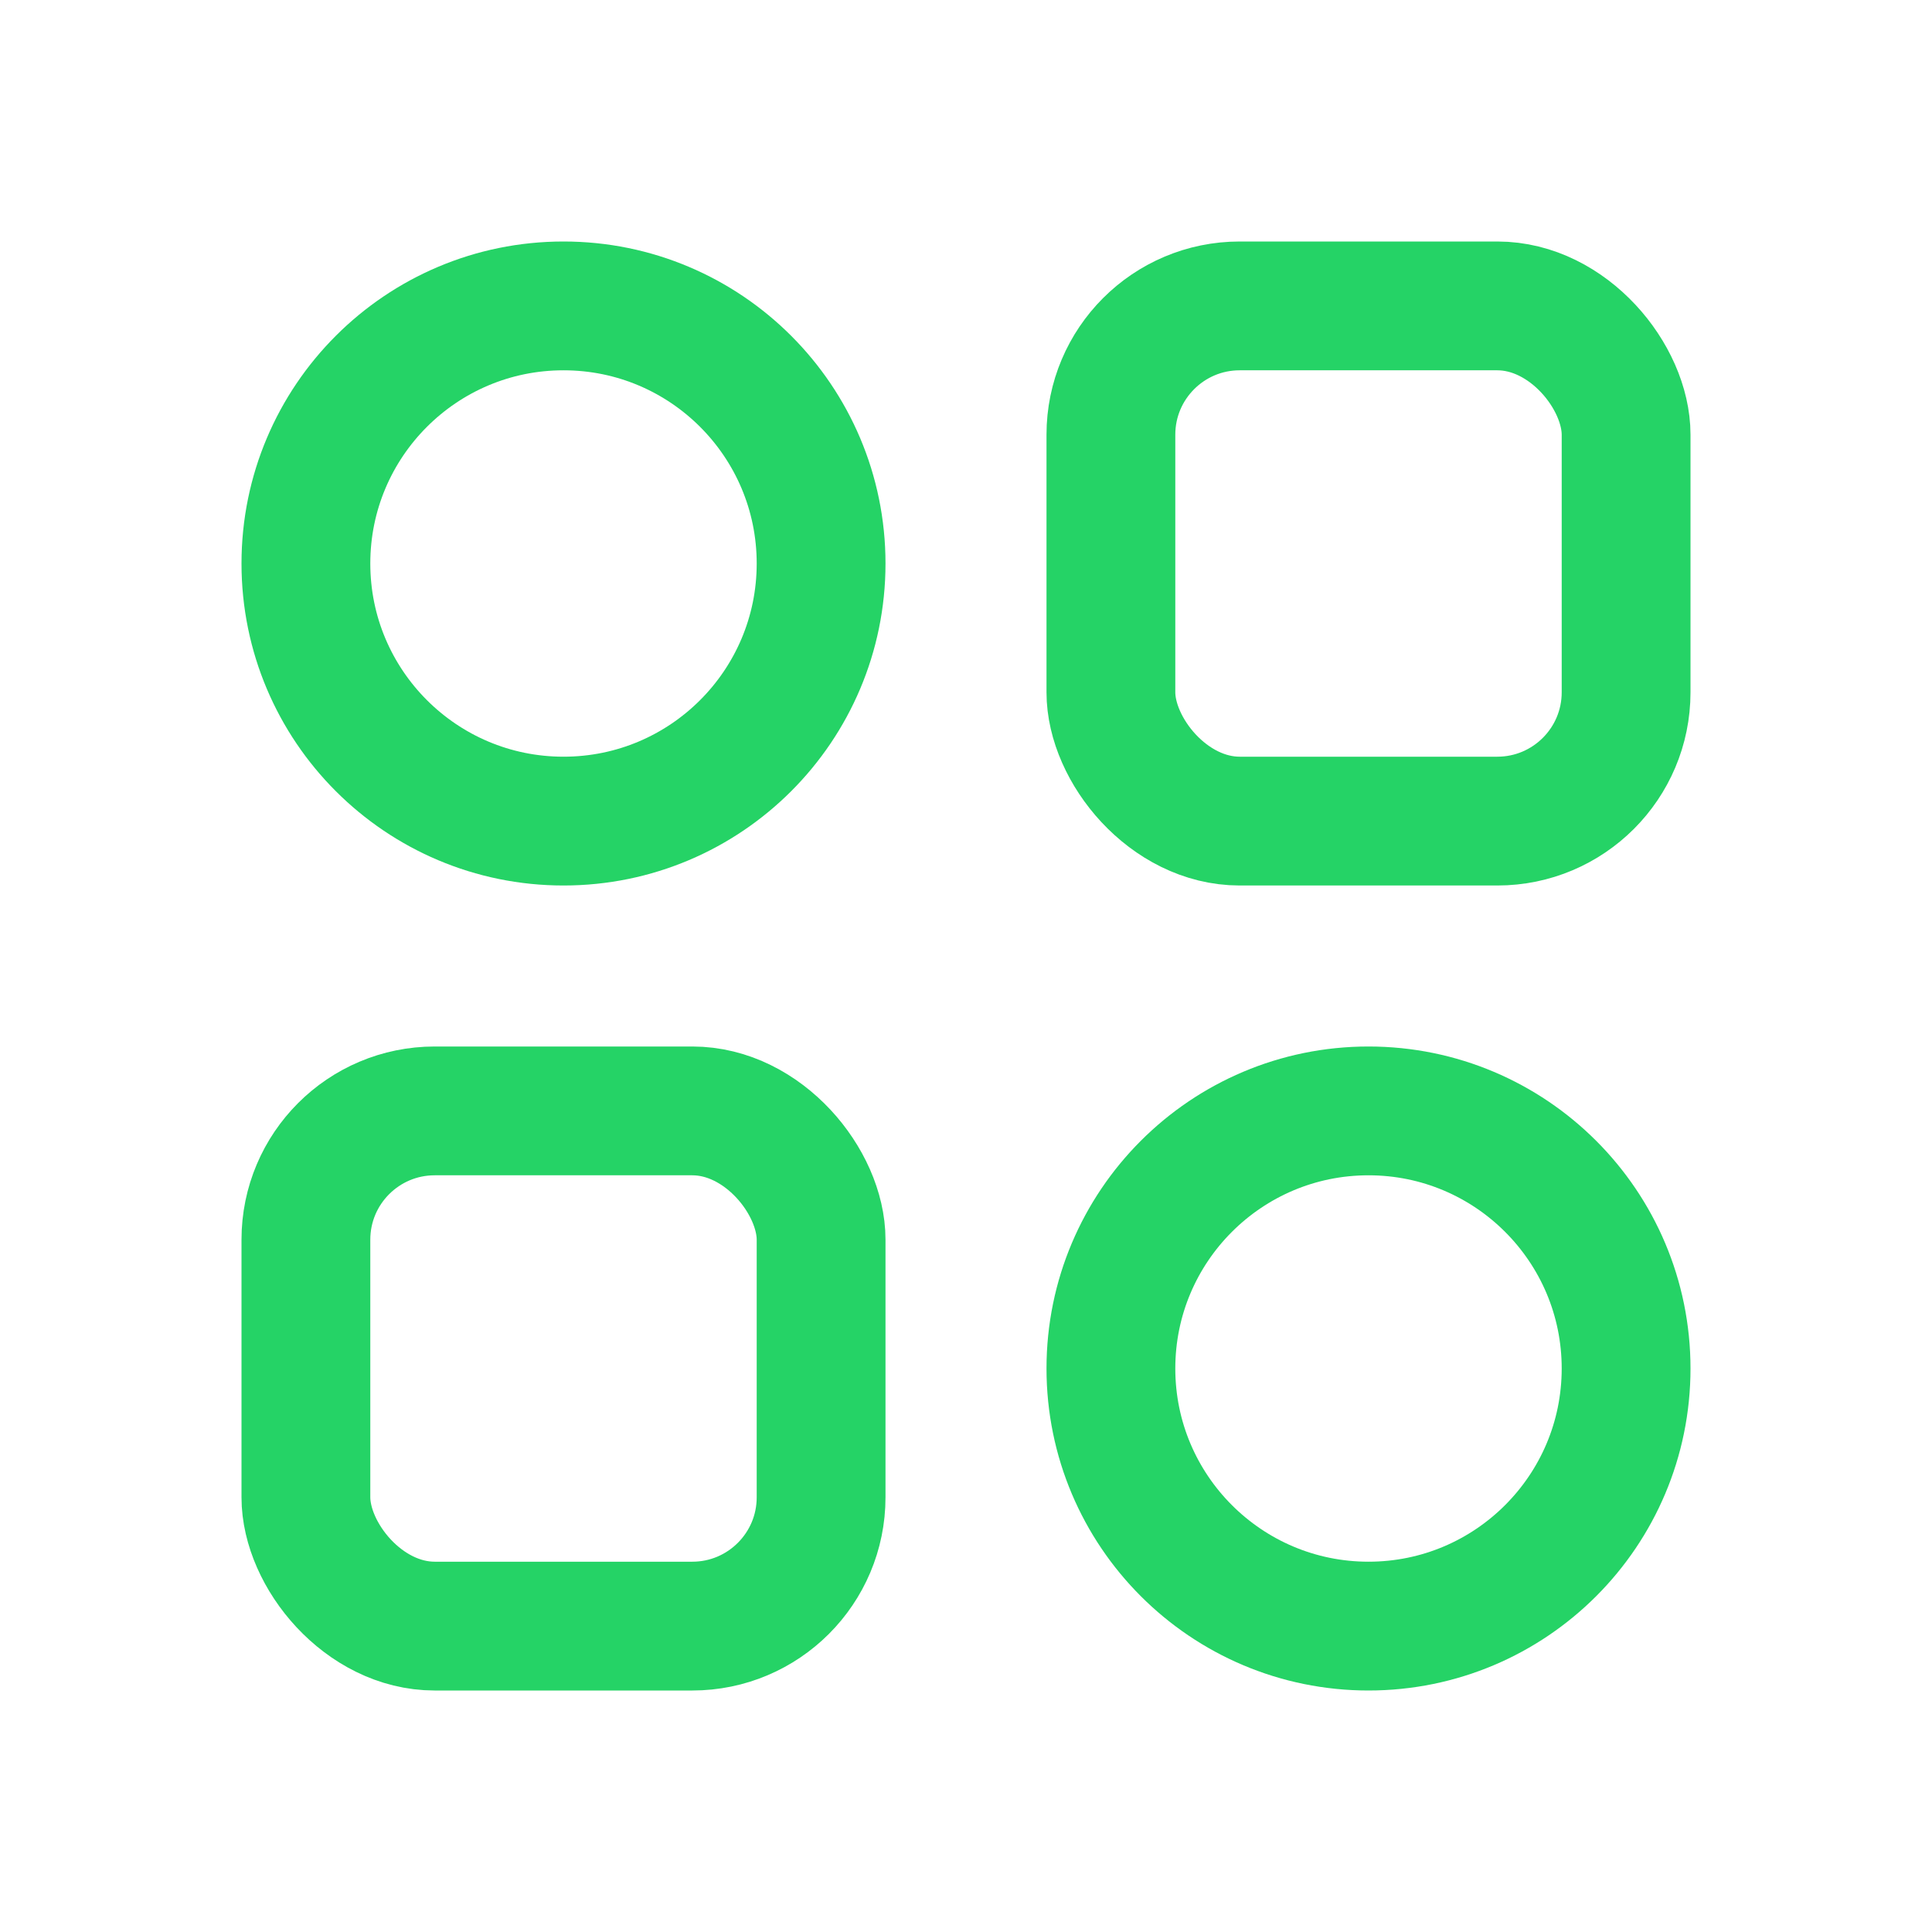
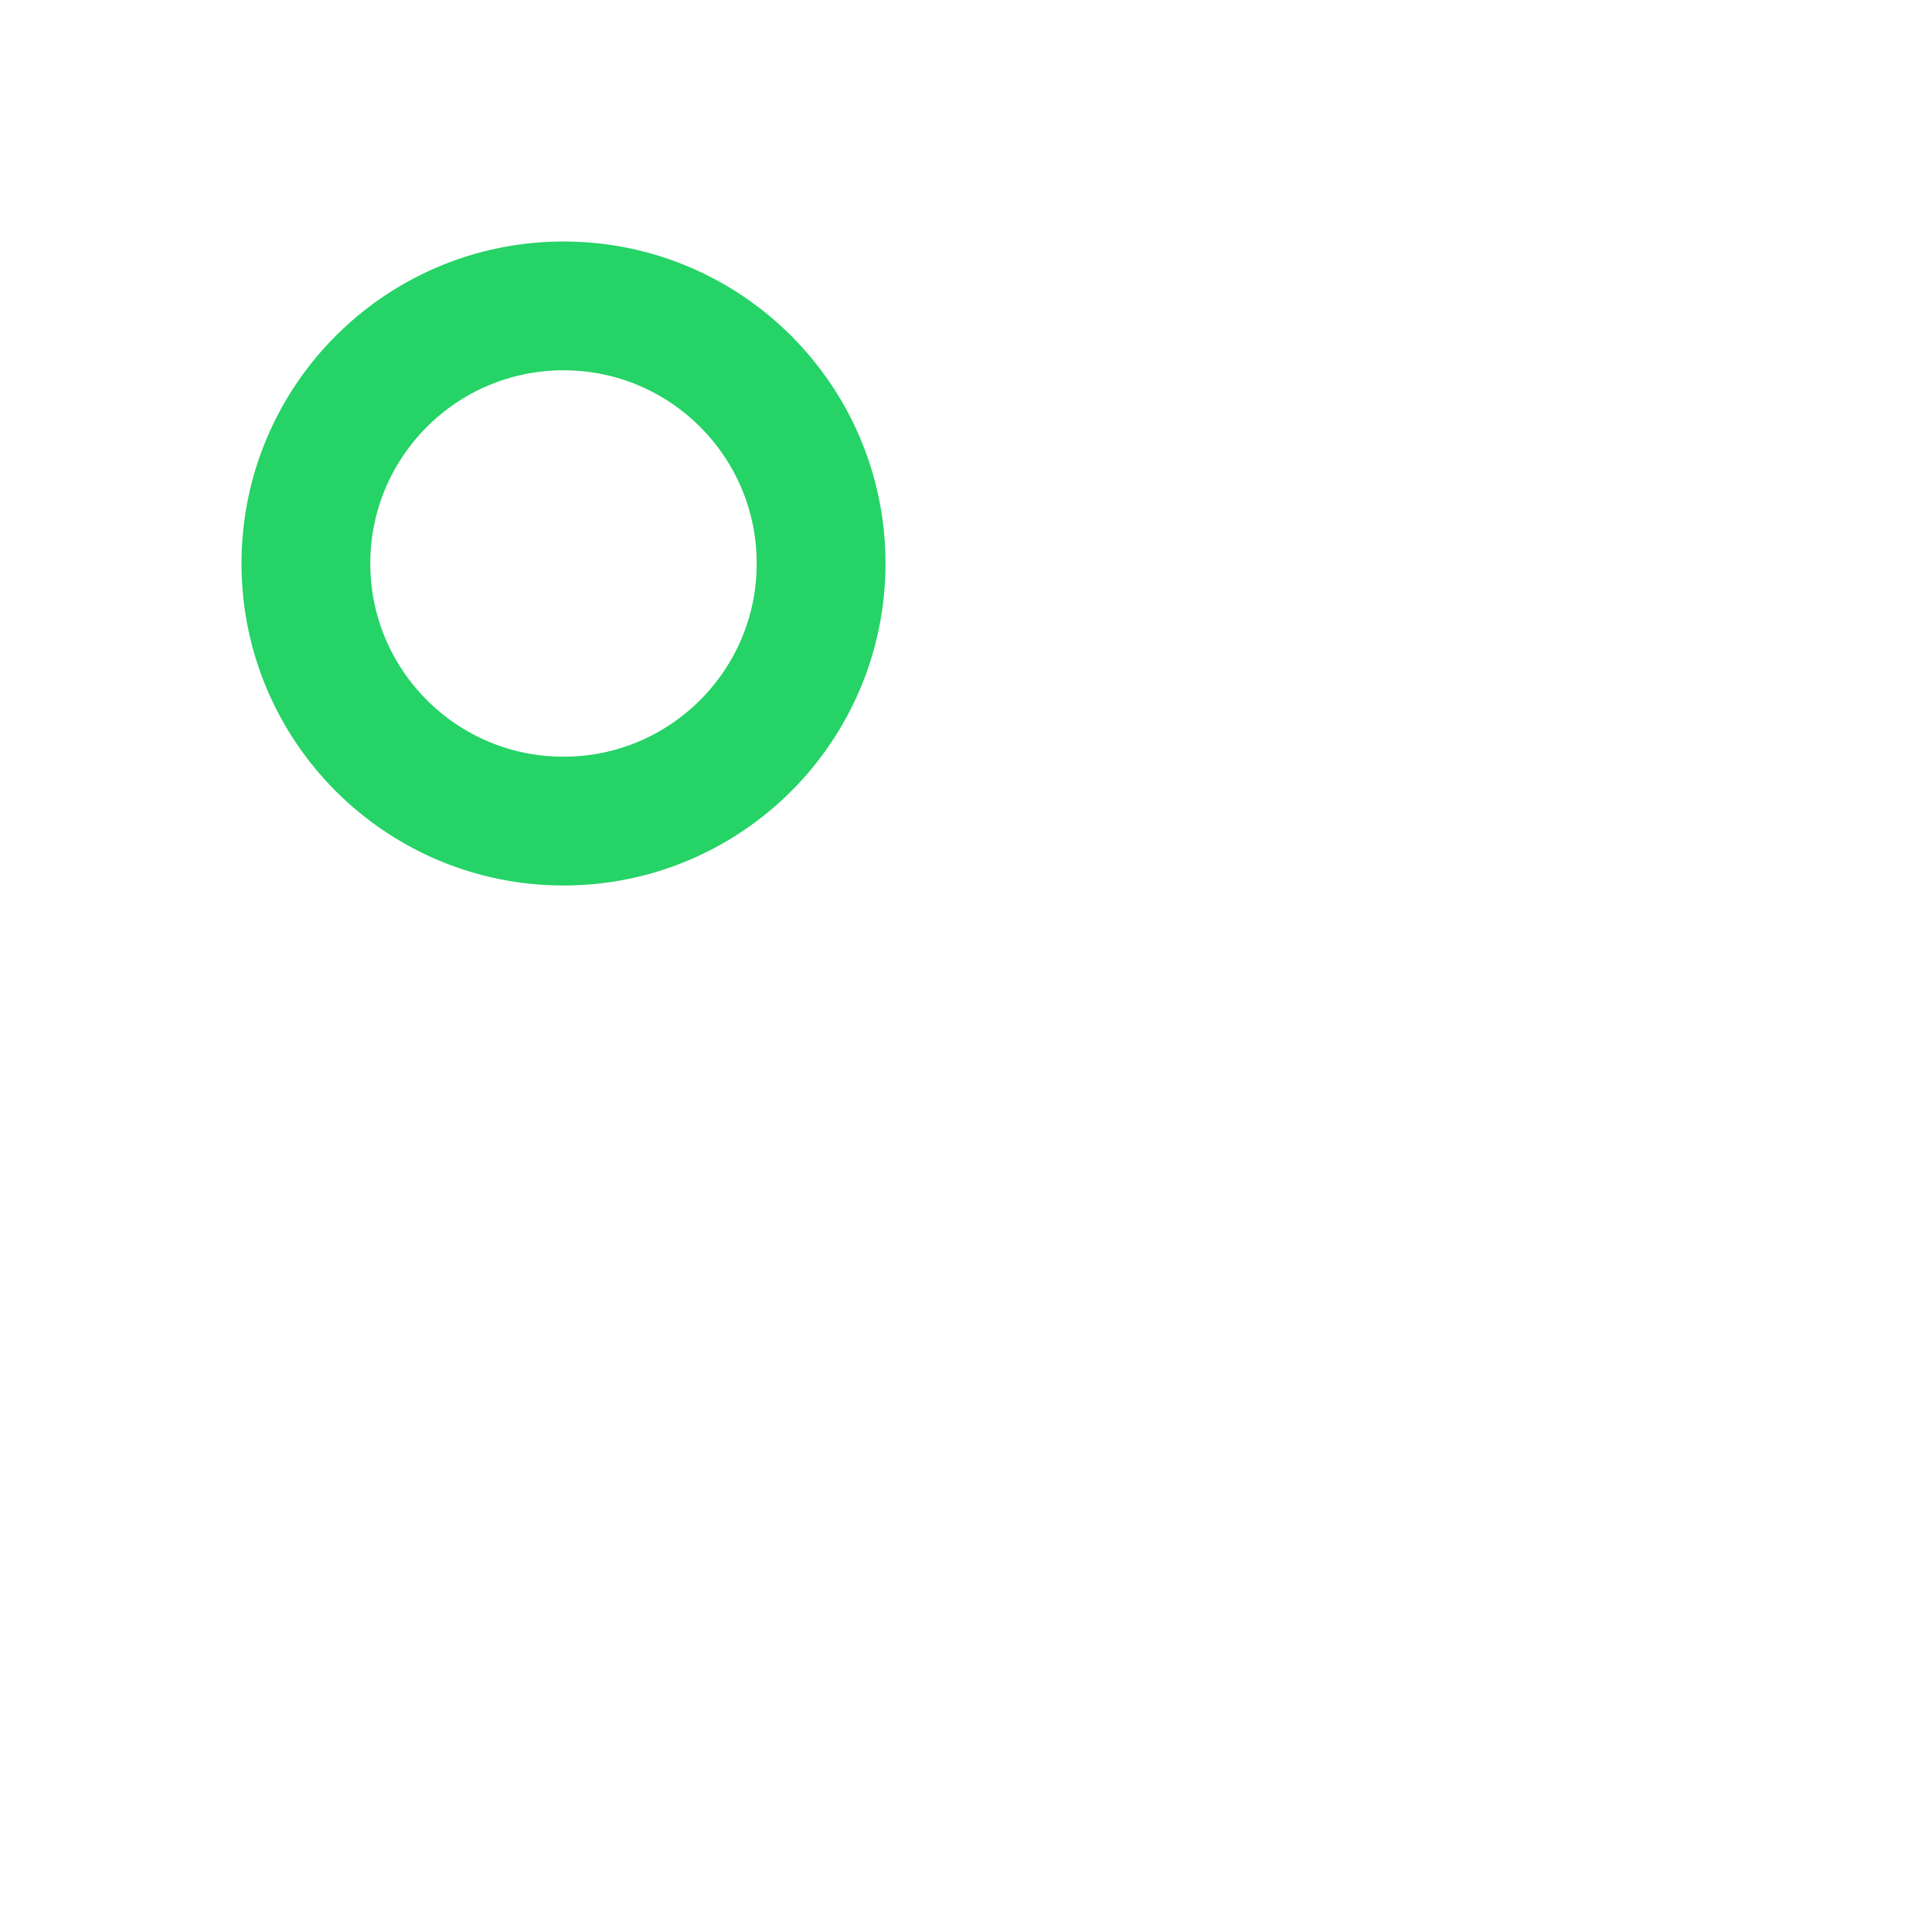
<svg xmlns="http://www.w3.org/2000/svg" width="120" height="120" viewBox="0 0 120 120">
  <circle cx="35" cy="35" r="16" stroke="#25d366" stroke-width="8" fill="none" />
-   <rect x="69" y="19" width="32" height="32" rx="8" stroke="#25d366" stroke-width="8" fill="none" />
-   <rect x="19" y="69" width="32" height="32" rx="8" stroke="#25d366" stroke-width="8" fill="none" />
-   <circle cx="85" cy="85" r="16" stroke="#25d366" stroke-width="8" fill="none" />
</svg>